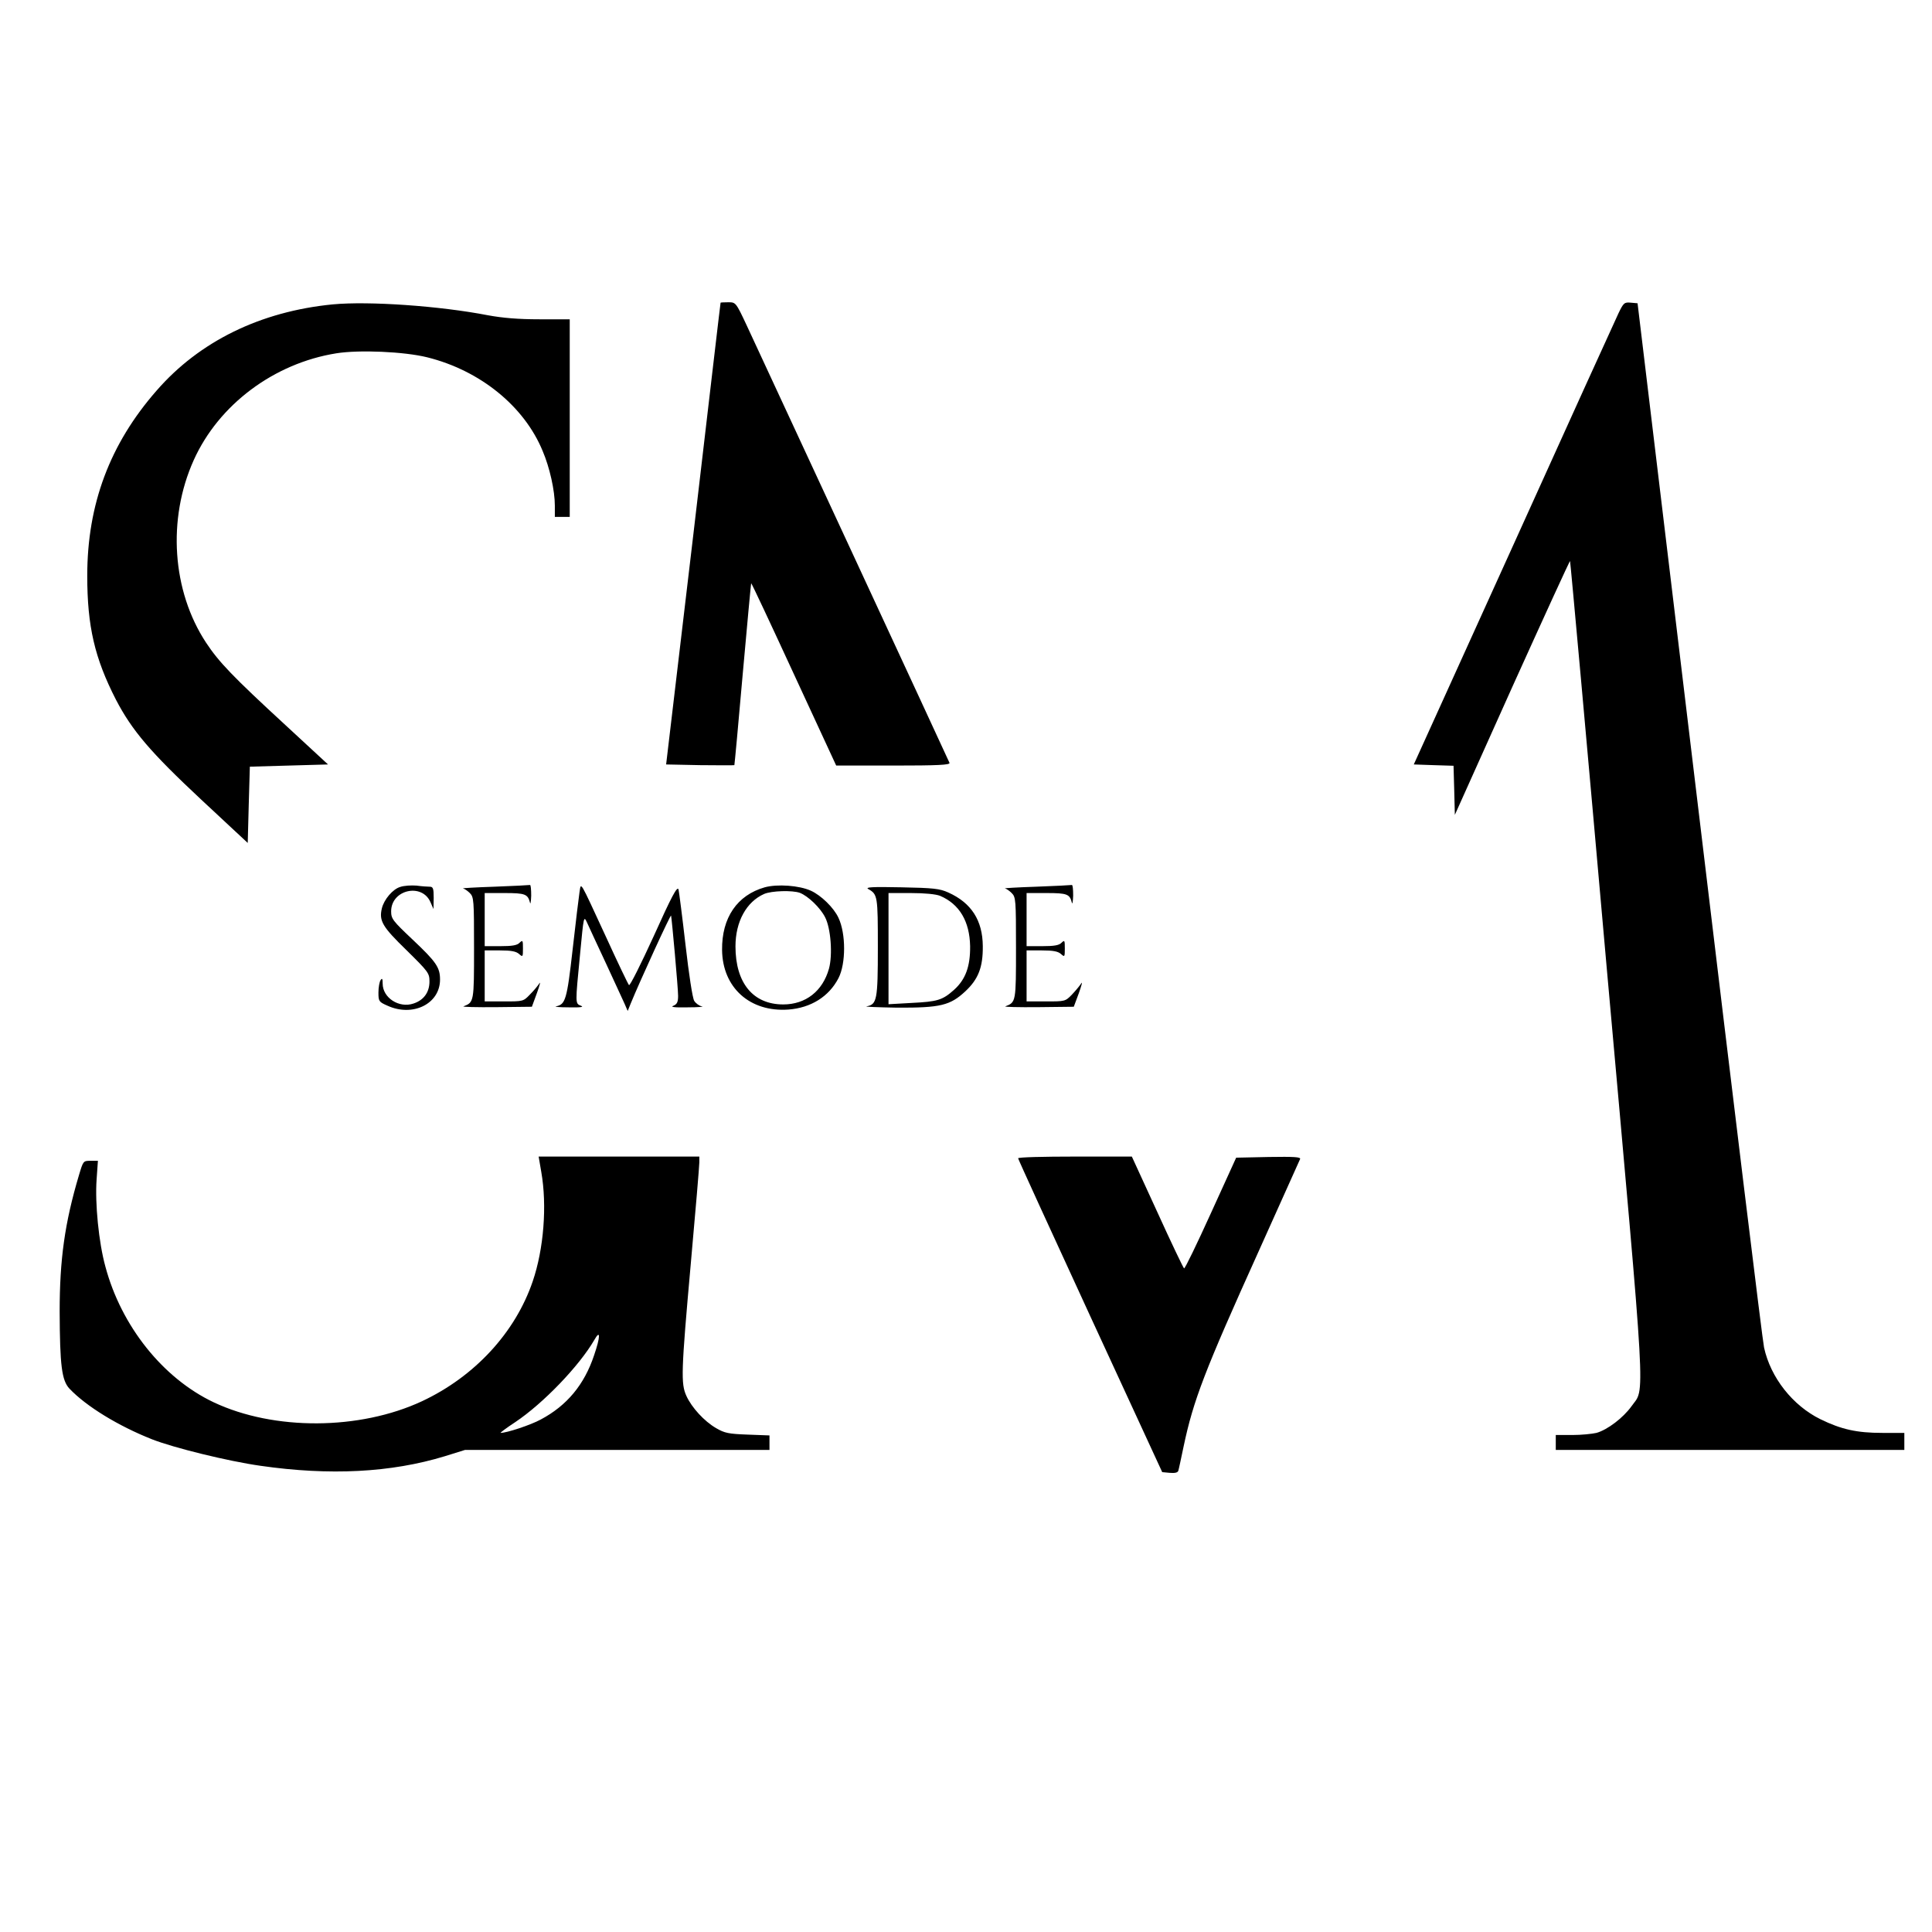
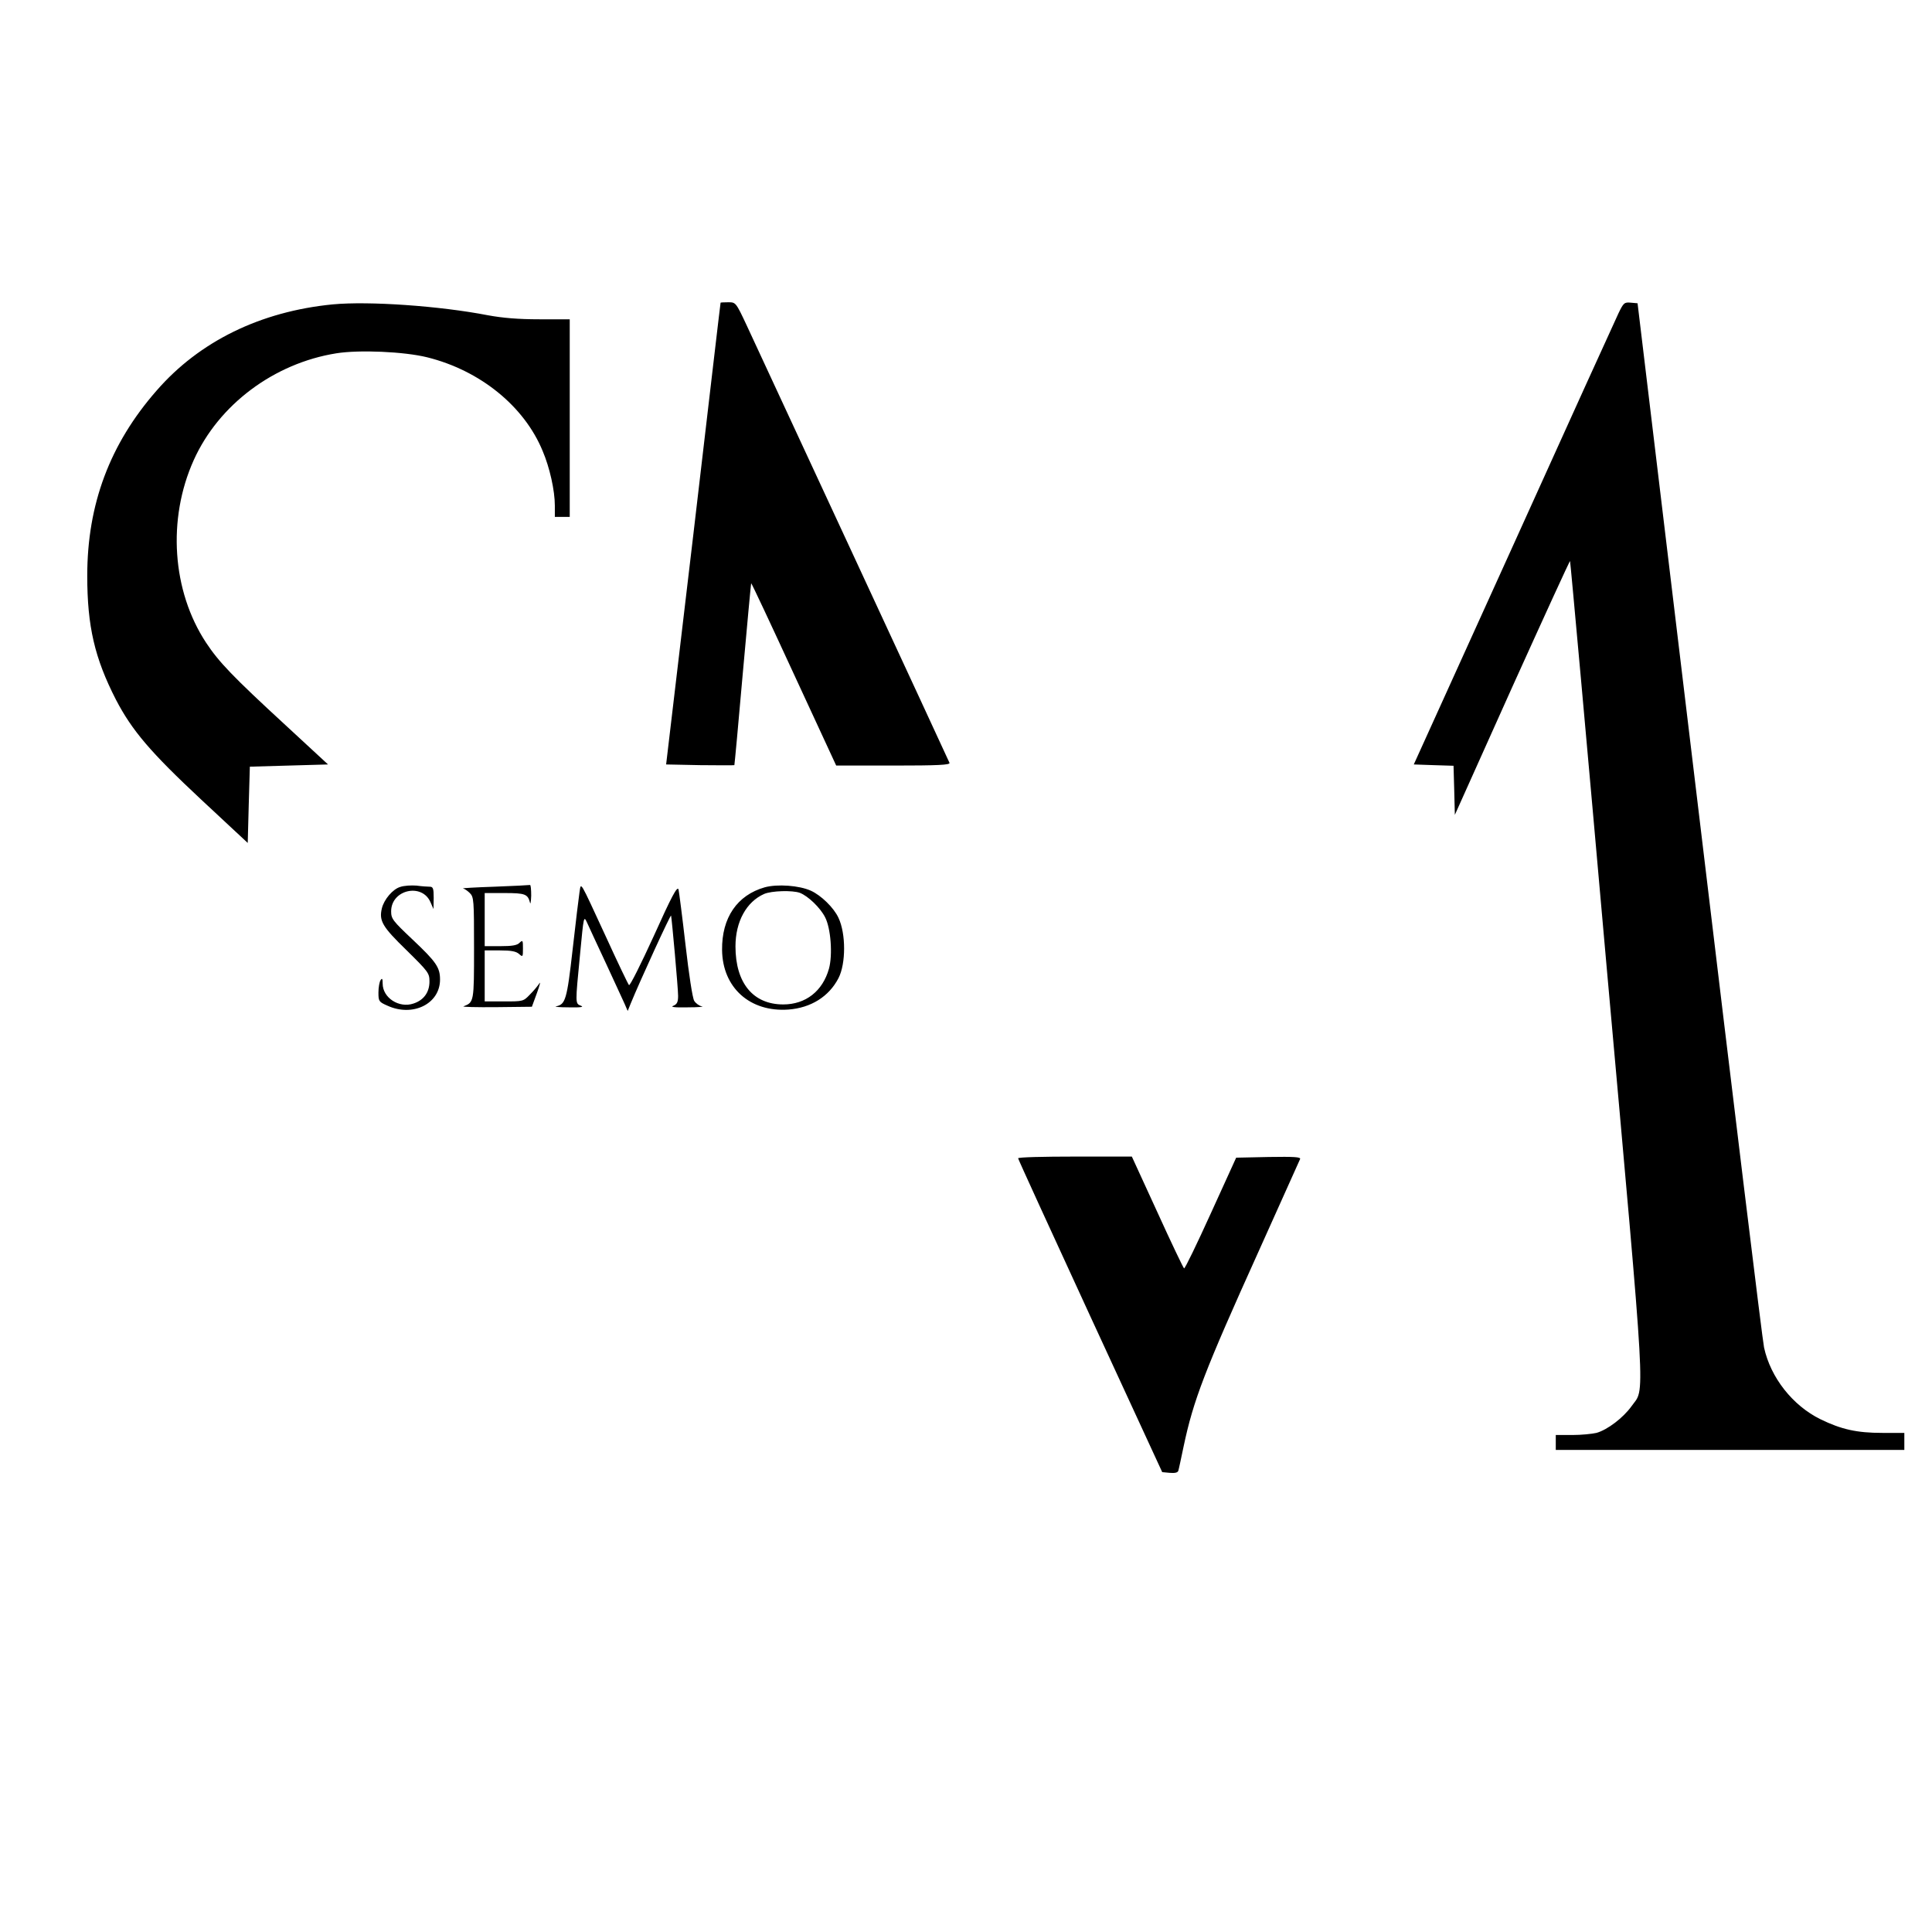
<svg xmlns="http://www.w3.org/2000/svg" width="100" zoomAndPan="magnify" viewBox="0 0 75 75" height="100" preserveAspectRatio="xMidYMid meet" version="1.0">
  <path fill="#000000" d="M 12.918 11.816 C 10.113 12.09 7.742 13.25 6.078 15.164 C 4.262 17.238 3.387 19.578 3.387 22.352 C 3.387 24.316 3.676 25.551 4.5 27.16 C 5.129 28.367 5.848 29.207 7.809 31.039 L 9.617 32.723 L 9.656 31.246 L 9.699 29.762 L 11.219 29.719 L 12.734 29.676 L 11.094 28.16 C 9.023 26.254 8.496 25.699 8 24.949 C 6.68 22.945 6.488 20.156 7.52 17.863 C 8.488 15.711 10.633 14.102 13.059 13.715 C 13.941 13.574 15.688 13.648 16.586 13.871 C 18.641 14.383 20.352 15.77 21.066 17.508 C 21.34 18.152 21.539 19.043 21.539 19.629 L 21.539 20.066 L 22.117 20.066 L 22.117 12.395 L 20.945 12.395 C 20.117 12.395 19.516 12.344 18.938 12.238 C 17.066 11.875 14.32 11.684 12.918 11.816 Z M 12.918 11.816 " fill-opacity="1" fill-rule="nonzero" />
  <path fill="#000000" d="M 27.973 11.75 C 27.965 11.766 27.496 15.801 26.918 20.727 L 25.859 29.676 L 27.18 29.703 C 27.898 29.711 28.5 29.711 28.508 29.703 C 28.516 29.688 28.664 28.102 28.832 26.172 C 29.004 24.242 29.152 22.656 29.16 22.641 C 29.176 22.633 29.918 24.215 30.82 26.172 L 32.461 29.719 L 34.68 29.719 C 36.422 29.719 36.891 29.695 36.859 29.613 C 36.793 29.453 29.441 13.605 28.98 12.617 C 28.566 11.734 28.559 11.734 28.27 11.734 C 28.105 11.734 27.973 11.742 27.973 11.75 Z M 27.973 11.75 " fill-opacity="1" fill-rule="nonzero" />
  <path fill="#000000" d="M 62.828 12.164 C 62.715 12.402 60.875 16.445 58.754 21.141 L 54.883 29.676 L 55.66 29.703 L 56.426 29.727 L 56.453 30.676 L 56.477 31.633 L 58.703 26.676 C 59.934 23.953 60.941 21.75 60.949 21.781 C 60.965 21.816 61.609 28.926 62.375 37.598 C 63.934 55.004 63.867 53.832 63.332 54.594 C 63.012 55.039 62.398 55.508 61.973 55.625 C 61.805 55.664 61.387 55.707 61.039 55.707 L 60.395 55.707 L 60.395 56.285 L 73.926 56.285 L 73.926 55.625 L 73.074 55.625 C 72.086 55.625 71.484 55.492 70.668 55.094 C 69.594 54.566 68.734 53.48 68.48 52.309 C 68.422 52.066 67.301 42.852 65.98 31.824 L 63.57 11.773 L 63.309 11.75 C 63.059 11.727 63.027 11.75 62.828 12.164 Z M 62.828 12.164 " fill-opacity="1" fill-rule="nonzero" />
  <path fill="#000000" d="M 15.539 34.43 C 15.25 34.512 14.906 34.918 14.824 35.262 C 14.707 35.75 14.848 35.98 15.781 36.887 C 16.629 37.723 16.672 37.777 16.672 38.102 C 16.672 38.52 16.449 38.828 16.051 38.957 C 15.492 39.148 14.855 38.734 14.855 38.184 C 14.855 37.984 14.832 37.961 14.773 38.051 C 14.73 38.117 14.691 38.332 14.691 38.531 C 14.691 38.867 14.707 38.895 15.047 39.043 C 16.027 39.488 17.082 38.969 17.082 38.027 C 17.082 37.555 16.934 37.34 16.02 36.477 C 15.25 35.75 15.184 35.668 15.184 35.379 C 15.184 34.535 16.383 34.266 16.711 35.023 L 16.828 35.289 L 16.836 34.852 C 16.836 34.488 16.812 34.422 16.68 34.422 C 16.598 34.422 16.363 34.406 16.168 34.379 C 15.969 34.363 15.688 34.379 15.539 34.43 Z M 15.539 34.43 " fill-opacity="1" fill-rule="nonzero" />
  <path fill="#000000" d="M 19.188 34.422 C 18.461 34.445 17.918 34.48 17.973 34.488 C 18.023 34.496 18.148 34.578 18.238 34.668 C 18.395 34.824 18.402 34.941 18.402 36.797 C 18.402 38.895 18.402 38.91 17.992 39.066 C 17.926 39.09 18.492 39.105 19.262 39.098 L 20.648 39.082 L 20.844 38.547 C 20.953 38.25 20.992 38.086 20.938 38.176 C 20.879 38.266 20.723 38.457 20.574 38.605 C 20.316 38.875 20.309 38.875 19.566 38.875 L 18.816 38.875 L 18.816 36.895 L 19.41 36.895 C 19.84 36.895 20.035 36.93 20.152 37.035 C 20.293 37.16 20.301 37.152 20.301 36.82 C 20.301 36.5 20.293 36.484 20.168 36.598 C 20.078 36.699 19.871 36.73 19.426 36.73 L 18.816 36.73 L 18.816 34.668 L 19.59 34.668 C 20.391 34.668 20.488 34.711 20.574 35.039 C 20.59 35.129 20.613 35.008 20.621 34.77 C 20.621 34.535 20.605 34.348 20.574 34.355 C 20.531 34.363 19.914 34.395 19.188 34.422 Z M 19.188 34.422 " fill-opacity="1" fill-rule="nonzero" />
  <path fill="#000000" d="M 22.496 34.637 C 22.469 34.809 22.348 35.809 22.23 36.855 C 22.008 38.82 21.949 38.992 21.586 39.066 C 21.496 39.082 21.711 39.105 22.074 39.105 C 22.543 39.117 22.684 39.09 22.551 39.043 C 22.328 38.949 22.328 39 22.52 37.02 C 22.66 35.551 22.66 35.535 22.793 35.824 C 22.867 35.98 23.188 36.691 23.52 37.391 C 23.848 38.094 24.168 38.801 24.242 38.957 L 24.367 39.246 L 24.484 38.957 C 24.855 38.051 26.035 35.484 26.051 35.543 C 26.082 35.684 26.324 38.355 26.324 38.66 C 26.324 38.902 26.281 38.984 26.141 39.043 C 26.008 39.09 26.176 39.117 26.695 39.105 C 27.105 39.105 27.355 39.082 27.246 39.066 C 27.148 39.051 27.008 38.949 26.949 38.852 C 26.883 38.746 26.742 37.82 26.613 36.691 C 26.488 35.602 26.363 34.629 26.34 34.527 C 26.289 34.387 26.074 34.793 25.383 36.328 C 24.887 37.414 24.457 38.273 24.418 38.242 C 24.383 38.207 23.98 37.367 23.527 36.375 C 22.477 34.109 22.562 34.238 22.496 34.637 Z M 22.496 34.637 " fill-opacity="1" fill-rule="nonzero" />
  <path fill="#000000" d="M 29.688 34.445 C 28.617 34.75 28.016 35.625 28.031 36.879 C 28.047 38.34 29.113 39.297 30.605 39.191 C 31.48 39.125 32.18 38.688 32.551 37.969 C 32.84 37.406 32.84 36.246 32.551 35.633 C 32.371 35.238 31.875 34.758 31.48 34.578 C 31.023 34.371 30.176 34.312 29.688 34.445 Z M 31.051 34.66 C 31.371 34.785 31.844 35.238 32.031 35.609 C 32.254 36.039 32.328 37.07 32.18 37.605 C 31.934 38.48 31.273 38.992 30.406 38.992 C 29.234 38.992 28.551 38.16 28.551 36.738 C 28.551 35.781 28.973 35.008 29.664 34.703 C 29.953 34.578 30.762 34.555 31.051 34.66 Z M 31.051 34.66 " fill-opacity="1" fill-rule="nonzero" />
-   <path fill="#000000" d="M 40.223 34.422 C 39.5 34.445 38.953 34.48 39.012 34.488 C 39.062 34.496 39.184 34.578 39.273 34.668 C 39.434 34.824 39.441 34.941 39.441 36.797 C 39.441 38.895 39.441 38.91 39.027 39.066 C 38.961 39.09 39.531 39.105 40.297 39.098 L 41.684 39.082 L 41.883 38.547 C 41.988 38.25 42.031 38.086 41.973 38.176 C 41.914 38.266 41.758 38.457 41.617 38.605 C 41.355 38.875 41.348 38.875 40.605 38.875 L 39.852 38.875 L 39.852 36.895 L 40.445 36.895 C 40.875 36.895 41.074 36.93 41.188 37.035 C 41.328 37.16 41.336 37.152 41.336 36.82 C 41.336 36.5 41.328 36.484 41.207 36.598 C 41.113 36.699 40.91 36.73 40.465 36.73 L 39.852 36.73 L 39.852 34.668 L 40.629 34.668 C 41.43 34.668 41.527 34.711 41.609 35.039 C 41.625 35.129 41.652 35.008 41.66 34.77 C 41.66 34.535 41.645 34.348 41.609 34.355 C 41.57 34.363 40.949 34.395 40.223 34.422 Z M 40.223 34.422 " fill-opacity="1" fill-rule="nonzero" />
-   <path fill="#000000" d="M 33.707 34.512 C 34.07 34.719 34.078 34.785 34.078 36.773 C 34.078 38.82 34.043 38.992 33.641 39.066 C 33.543 39.082 34.078 39.105 34.828 39.117 C 36.504 39.125 36.883 39.031 37.469 38.488 C 37.98 38.012 38.16 37.547 38.152 36.73 C 38.145 35.727 37.707 35.047 36.809 34.645 C 36.48 34.496 36.23 34.469 34.984 34.445 C 33.863 34.422 33.574 34.438 33.707 34.512 Z M 36.496 34.777 C 37.246 35.098 37.641 35.766 37.66 36.73 C 37.668 37.516 37.484 38.02 37.039 38.422 C 36.586 38.828 36.395 38.883 35.383 38.934 L 34.492 38.984 L 34.492 34.668 L 35.355 34.668 C 35.902 34.668 36.332 34.711 36.496 34.777 Z M 36.496 34.777 " fill-opacity="1" fill-rule="nonzero" />
-   <path fill="#000000" d="M 21.012 45.492 C 21.242 46.797 21.109 48.488 20.68 49.742 C 20.004 51.73 18.426 53.438 16.383 54.395 C 13.965 55.523 10.641 55.543 8.297 54.438 C 6.324 53.504 4.707 51.48 4.09 49.164 C 3.832 48.23 3.684 46.707 3.75 45.789 L 3.801 45.062 L 3.512 45.062 C 3.23 45.062 3.23 45.07 3.066 45.617 C 2.512 47.473 2.316 48.898 2.316 50.914 C 2.324 53.016 2.398 53.586 2.695 53.906 C 3.348 54.594 4.586 55.352 5.895 55.871 C 6.738 56.203 8.848 56.723 10.113 56.902 C 12.801 57.289 15.176 57.168 17.266 56.531 L 18.055 56.285 L 29.871 56.285 L 29.871 55.723 L 29.02 55.691 C 28.285 55.664 28.129 55.633 27.801 55.441 C 27.336 55.172 26.852 54.641 26.645 54.188 C 26.43 53.711 26.438 53.281 26.816 49.059 C 27 47.02 27.148 45.254 27.148 45.121 L 27.148 44.898 L 20.91 44.898 Z M 23.062 52.613 C 22.684 53.75 22.008 54.566 20.992 55.105 C 20.598 55.32 19.672 55.625 19.434 55.625 C 19.402 55.625 19.656 55.434 19.996 55.211 C 21.094 54.477 22.488 53.023 23.074 52.012 C 23.312 51.59 23.312 51.887 23.062 52.613 Z M 23.062 52.613 " fill-opacity="1" fill-rule="nonzero" />
  <path fill="#000000" d="M 39.523 44.965 C 39.523 44.996 40.785 47.754 42.32 51.086 L 45.117 57.148 L 45.414 57.176 C 45.613 57.191 45.719 57.168 45.742 57.094 C 45.762 57.035 45.852 56.605 45.949 56.145 C 46.328 54.352 46.758 53.23 48.863 48.57 C 49.719 46.664 50.445 45.055 50.469 44.996 C 50.504 44.914 50.246 44.898 49.25 44.914 L 47.988 44.941 L 47.004 47.102 C 46.461 48.297 46 49.254 45.965 49.238 C 45.934 49.215 45.461 48.23 44.926 47.051 L 43.938 44.898 L 41.734 44.898 C 40.512 44.898 39.523 44.922 39.523 44.965 Z M 39.523 44.965 " fill-opacity="1" fill-rule="nonzero" />
</svg>